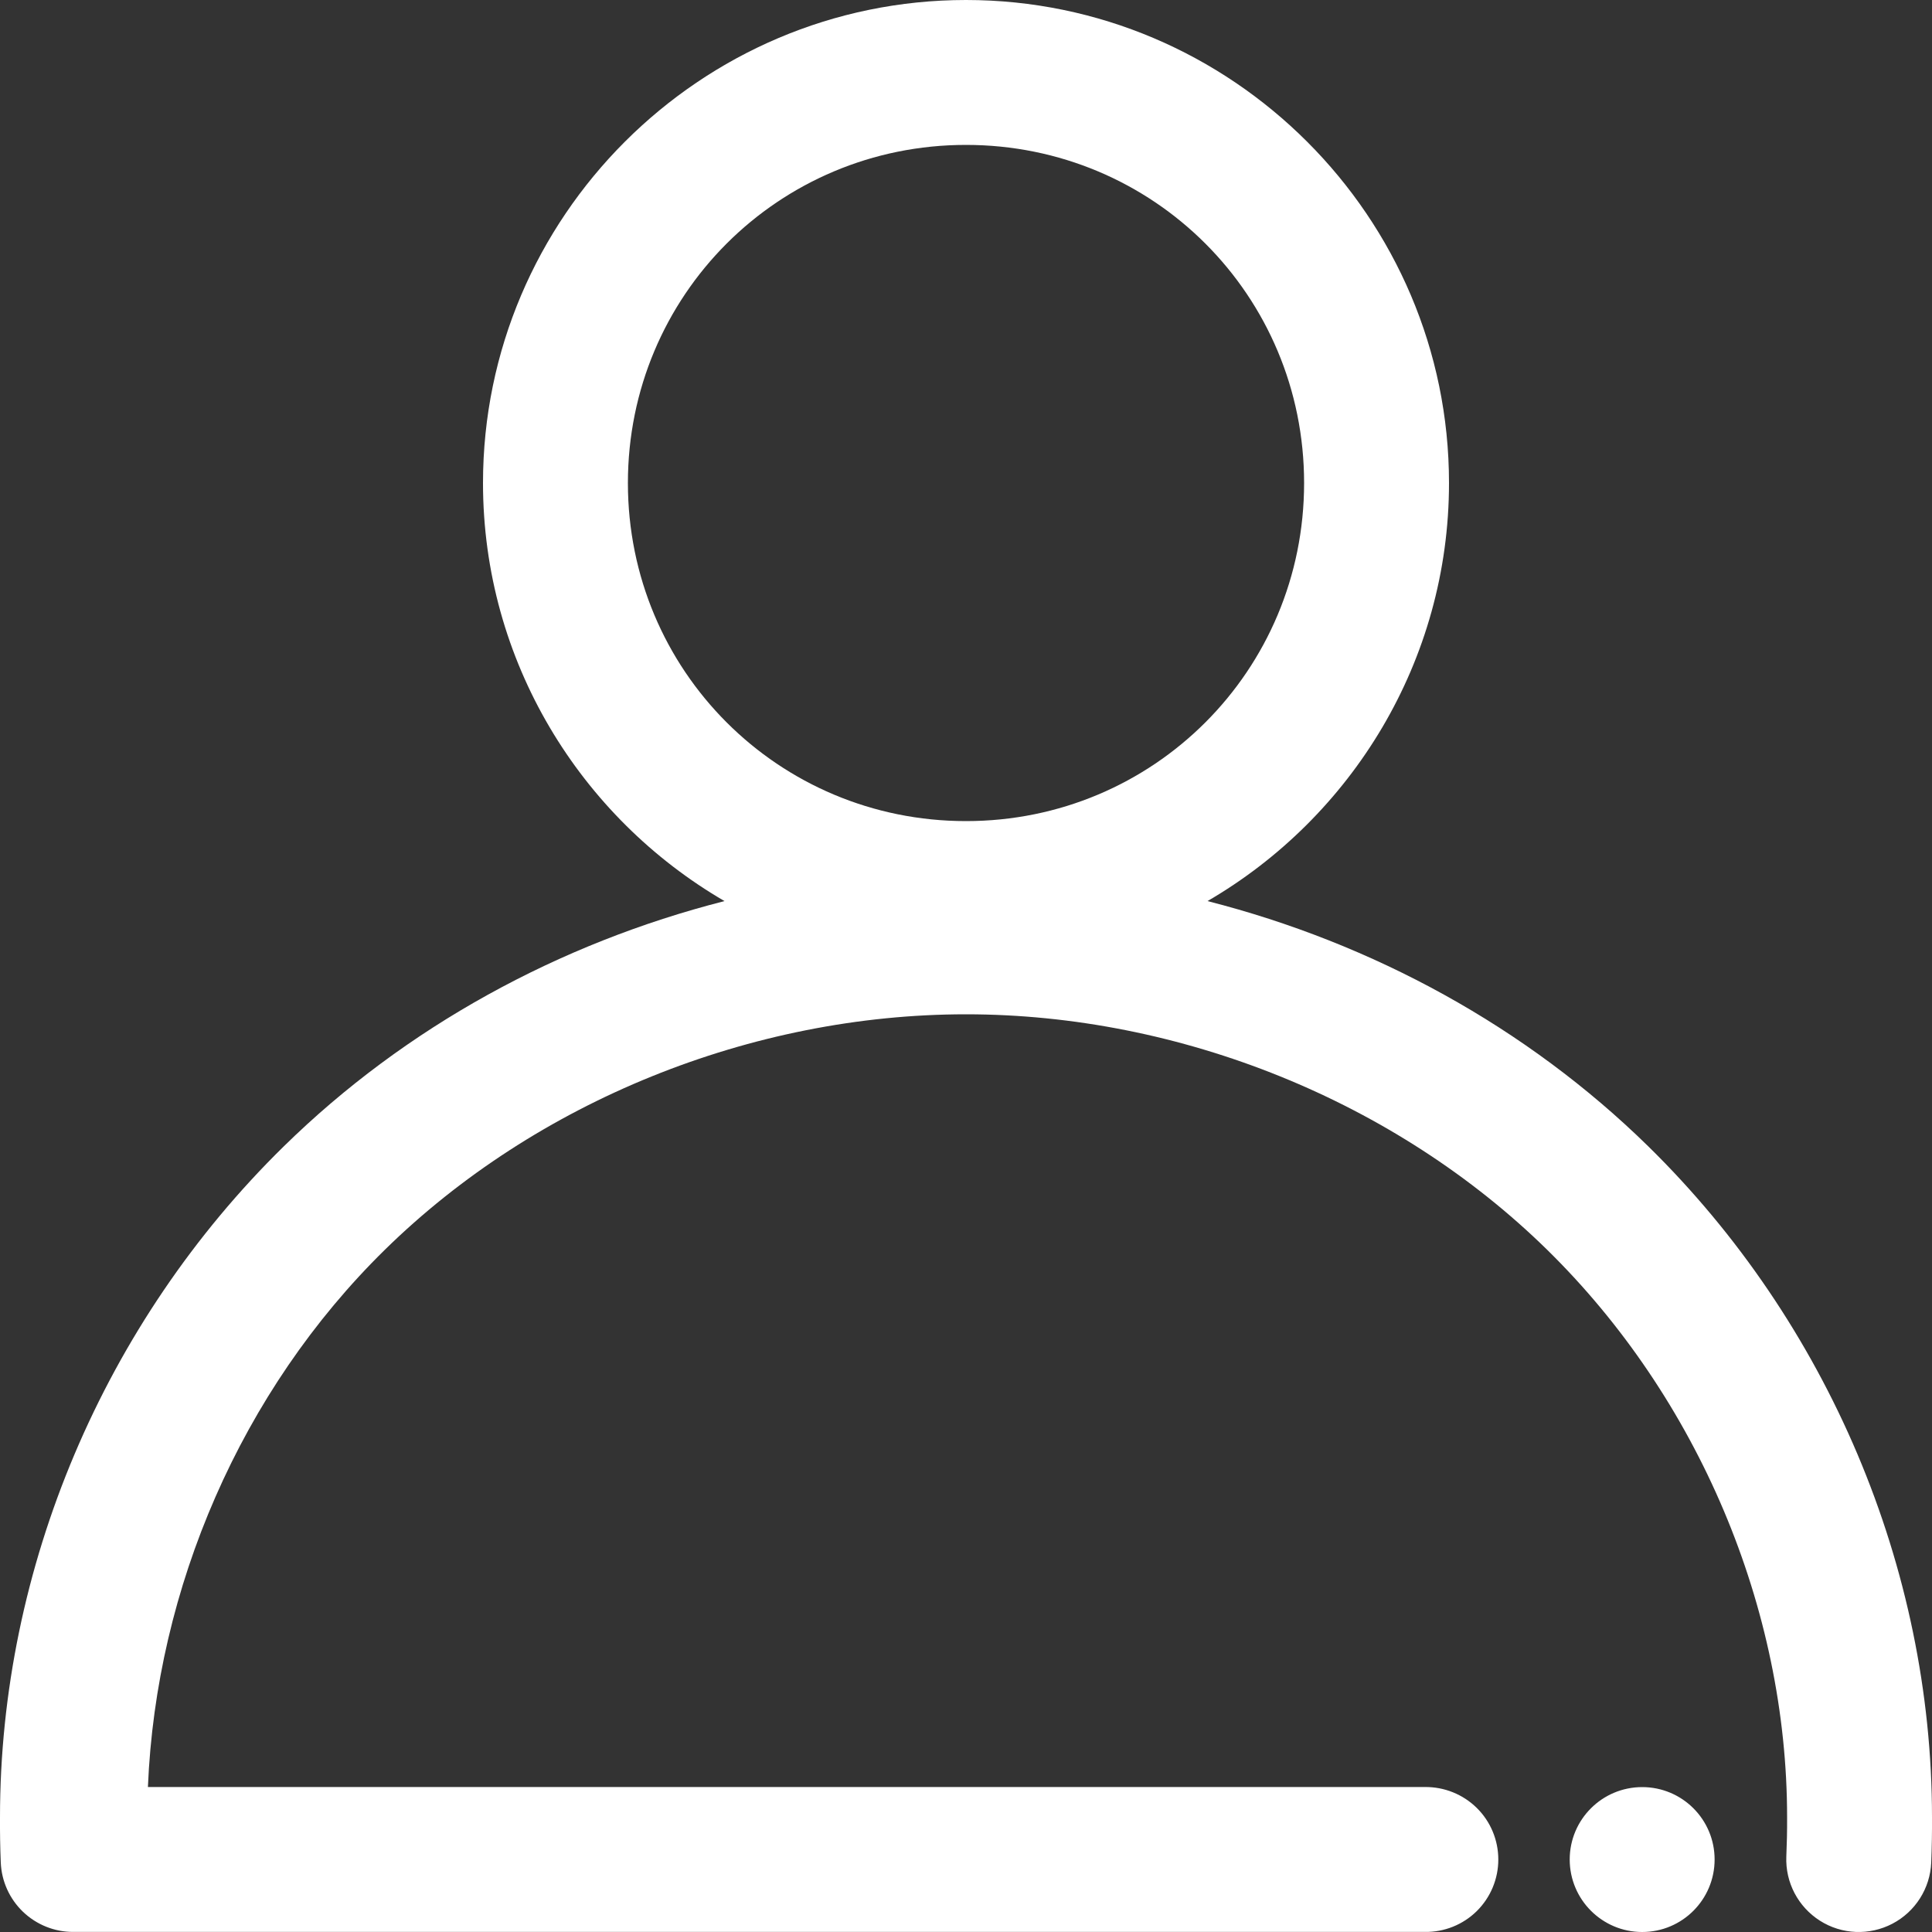
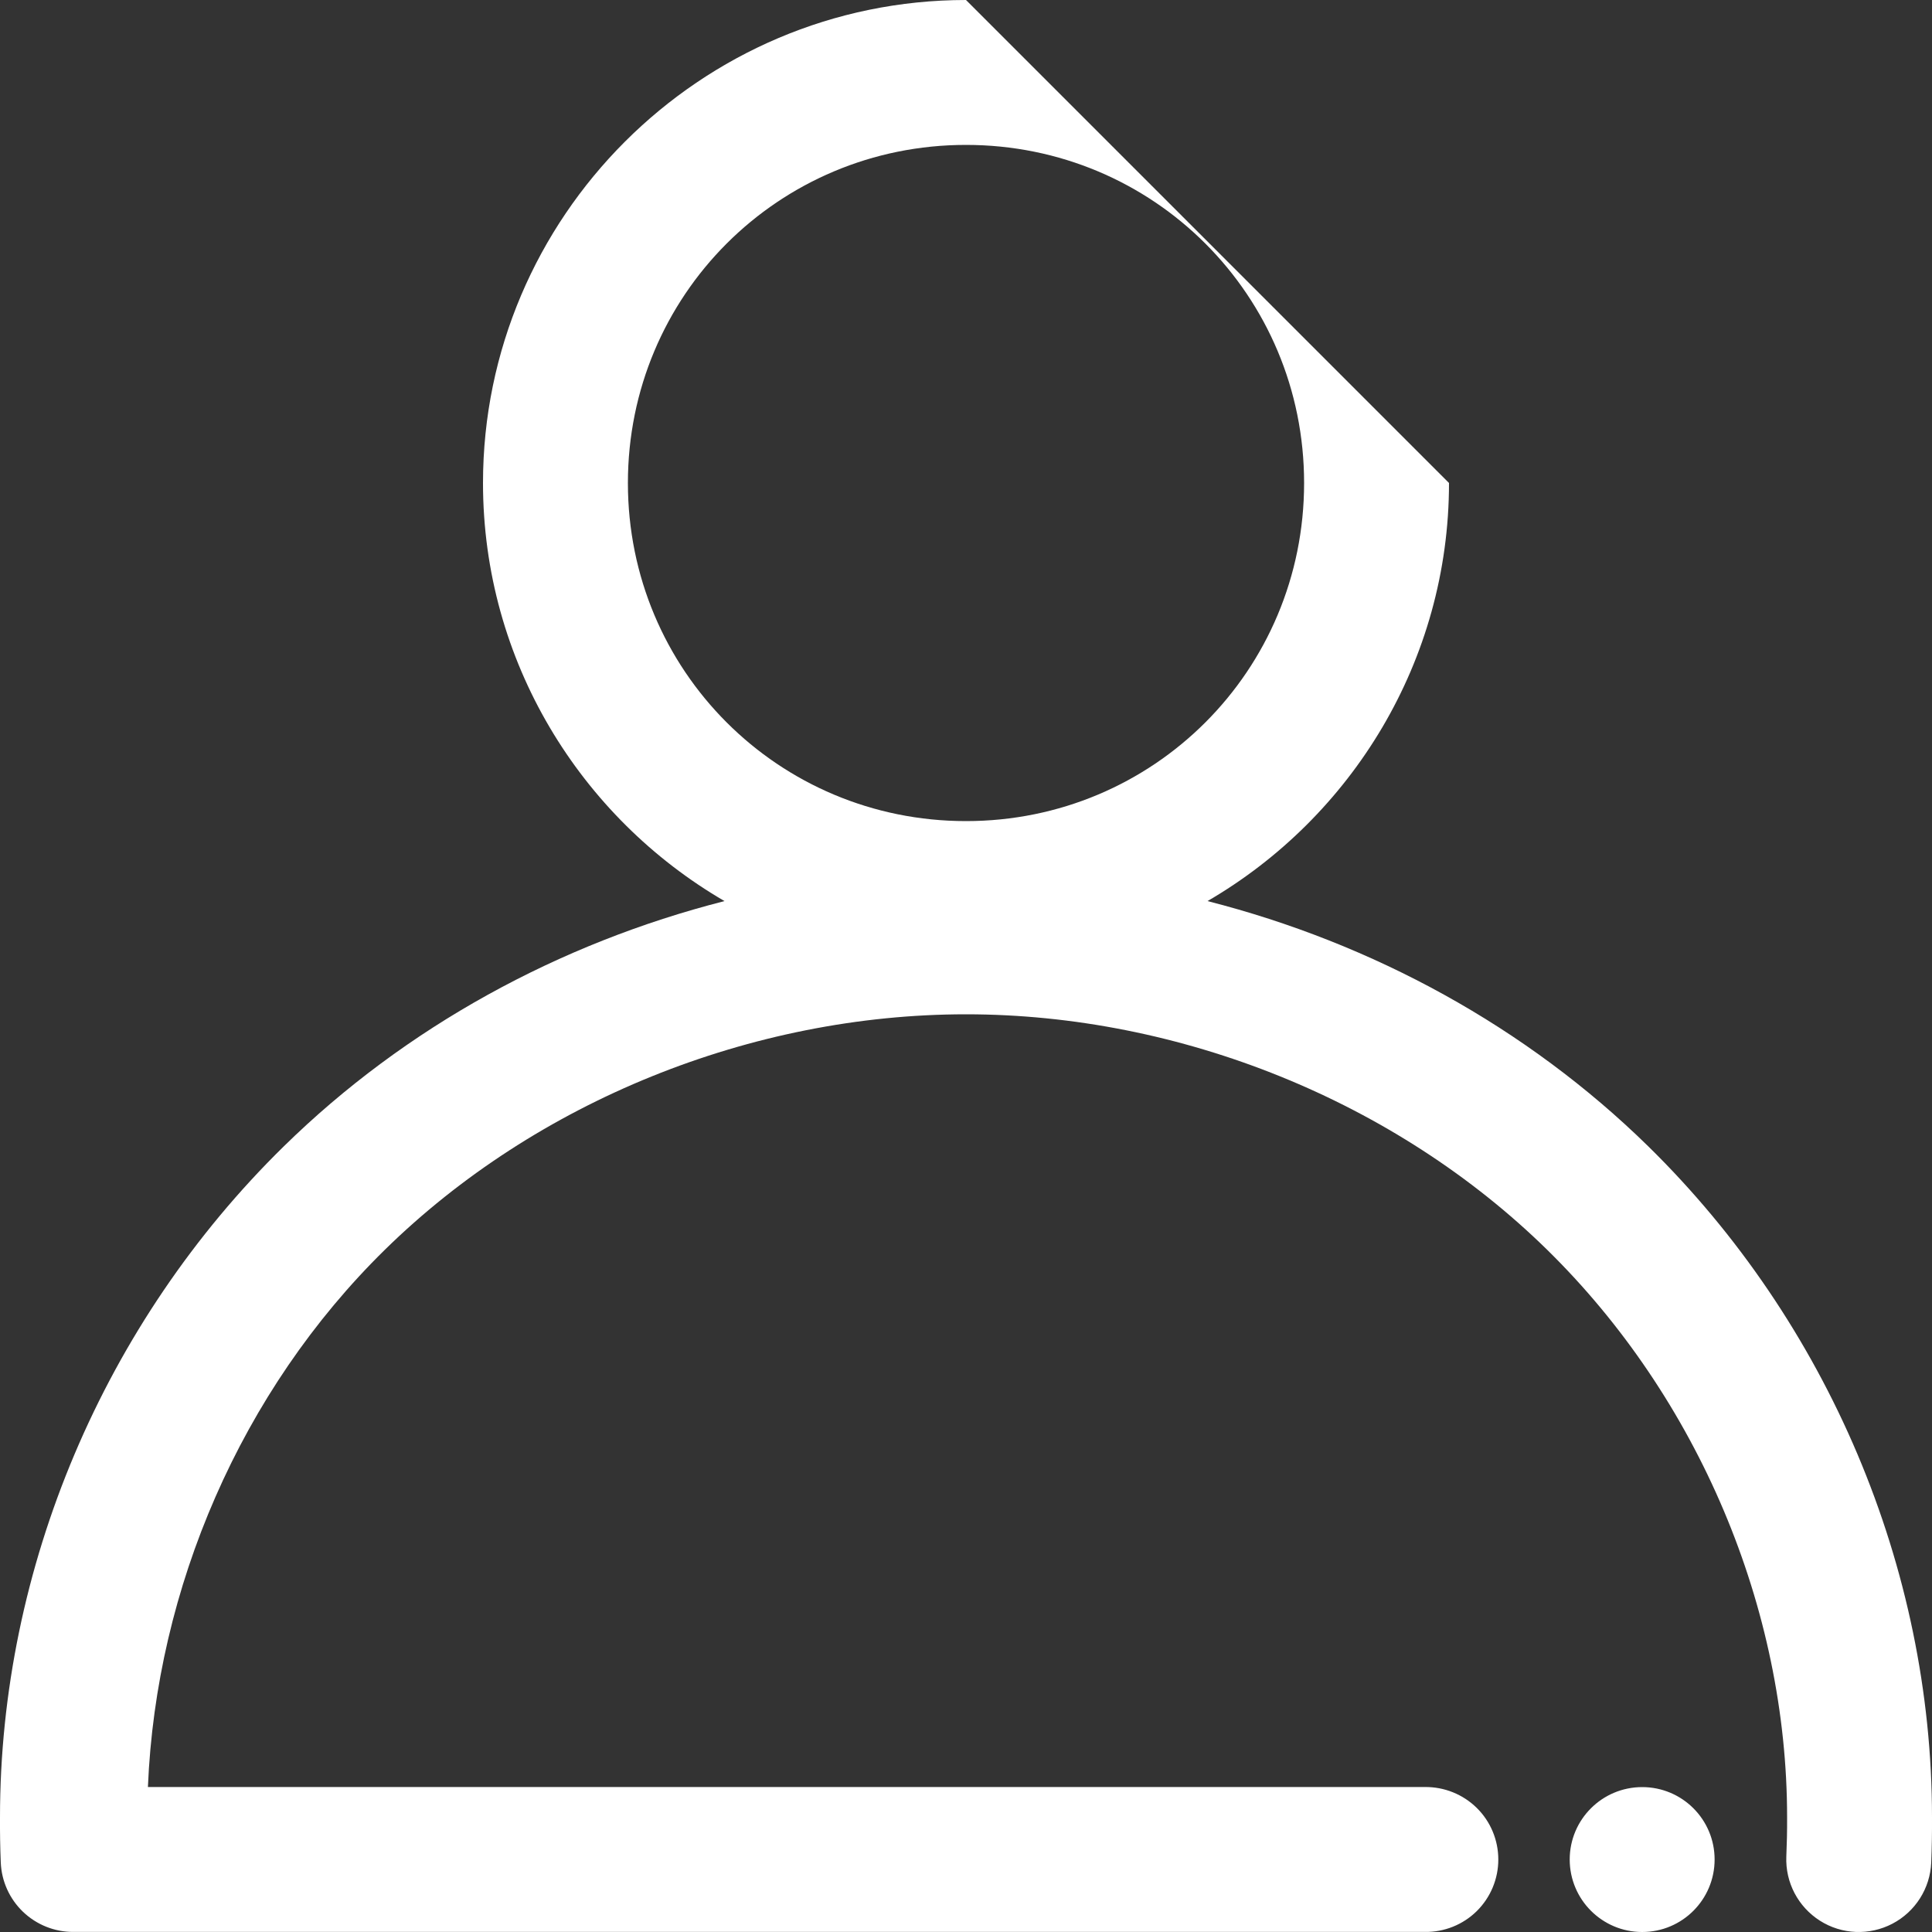
<svg xmlns="http://www.w3.org/2000/svg" width="25px" height="25px" viewBox="0 0 25 25" version="1.1">
  <rect x="0" y="0" width="25" height="25" fill="#333333" stroke="none" />
  <title>23353DDF-4075-4C9A-9952-DAFA57F5F609@2x</title>
  <g id="Page-1" stroke="none" stroke-width="1" fill="none" fill-rule="evenodd">
    <g id="THC-Sitters" transform="translate(-1482, -31)" fill="#FFFFFF" fill-rule="nonzero">
      <g id="noun-account-1002348-092040" transform="translate(1482, 31)">
-         <path d="M12.5,0 C9.06,0 6.25,2.809 6.25,6.25 C6.25,8.554 7.51,10.576 9.375,11.66 C7.235,12.206 5.248,13.289 3.672,14.834 C1.348,17.112 0,20.285 0,23.515 C-0.001,23.71 0.002,23.906 0.01,24.101 C0.02,24.343 0.123,24.571 0.298,24.739 C0.473,24.906 0.706,25 0.948,24.999 L18.437,24.999 C18.688,25.003 18.93,24.906 19.109,24.73 C19.288,24.553 19.388,24.313 19.388,24.062 C19.388,23.811 19.288,23.57 19.109,23.394 C18.93,23.218 18.688,23.121 18.437,23.124 L1.914,23.124 C2.02,20.551 3.119,17.997 4.981,16.171 C6.937,14.253 9.725,13.125 12.5,13.125 C15.275,13.125 18.063,14.253 20.019,16.171 C21.976,18.09 23.125,20.81 23.125,23.515 L23.125,23.525 C23.126,23.689 23.122,23.858 23.115,24.023 C23.101,24.358 23.267,24.674 23.55,24.854 C23.833,25.034 24.19,25.048 24.487,24.893 C24.784,24.738 24.976,24.436 24.99,24.101 C24.998,23.906 25.001,23.71 25,23.515 C25,20.285 23.652,17.112 21.328,14.833 C19.752,13.289 17.765,12.206 15.625,11.66 C17.49,10.576 18.75,8.553 18.75,6.25 C18.75,2.809 15.94,0 12.5,0 L12.5,0 Z M12.5,1.875 C14.928,1.875 16.875,3.823 16.875,6.25 C16.875,8.677 14.927,10.625 12.5,10.625 C10.073,10.625 8.125,8.677 8.125,6.25 C8.125,3.823 10.073,1.875 12.5,1.875 Z M21.25,23.125 C20.732,23.125 20.312,23.544 20.312,24.062 C20.312,24.58 20.732,25 21.25,25 C21.768,25 22.187,24.58 22.187,24.062 C22.187,23.544 21.768,23.125 21.25,23.125 Z" id="Shape" />
+         <path d="M12.5,0 C9.06,0 6.25,2.809 6.25,6.25 C6.25,8.554 7.51,10.576 9.375,11.66 C7.235,12.206 5.248,13.289 3.672,14.834 C1.348,17.112 0,20.285 0,23.515 C-0.001,23.71 0.002,23.906 0.01,24.101 C0.02,24.343 0.123,24.571 0.298,24.739 C0.473,24.906 0.706,25 0.948,24.999 L18.437,24.999 C18.688,25.003 18.93,24.906 19.109,24.73 C19.288,24.553 19.388,24.313 19.388,24.062 C19.388,23.811 19.288,23.57 19.109,23.394 C18.93,23.218 18.688,23.121 18.437,23.124 L1.914,23.124 C2.02,20.551 3.119,17.997 4.981,16.171 C6.937,14.253 9.725,13.125 12.5,13.125 C15.275,13.125 18.063,14.253 20.019,16.171 C21.976,18.09 23.125,20.81 23.125,23.515 L23.125,23.525 C23.126,23.689 23.122,23.858 23.115,24.023 C23.101,24.358 23.267,24.674 23.55,24.854 C23.833,25.034 24.19,25.048 24.487,24.893 C24.784,24.738 24.976,24.436 24.99,24.101 C24.998,23.906 25.001,23.71 25,23.515 C25,20.285 23.652,17.112 21.328,14.833 C19.752,13.289 17.765,12.206 15.625,11.66 C17.49,10.576 18.75,8.553 18.75,6.25 L12.5,0 Z M12.5,1.875 C14.928,1.875 16.875,3.823 16.875,6.25 C16.875,8.677 14.927,10.625 12.5,10.625 C10.073,10.625 8.125,8.677 8.125,6.25 C8.125,3.823 10.073,1.875 12.5,1.875 Z M21.25,23.125 C20.732,23.125 20.312,23.544 20.312,24.062 C20.312,24.58 20.732,25 21.25,25 C21.768,25 22.187,24.58 22.187,24.062 C22.187,23.544 21.768,23.125 21.25,23.125 Z" id="Shape" />
      </g>
    </g>
  </g>
</svg>